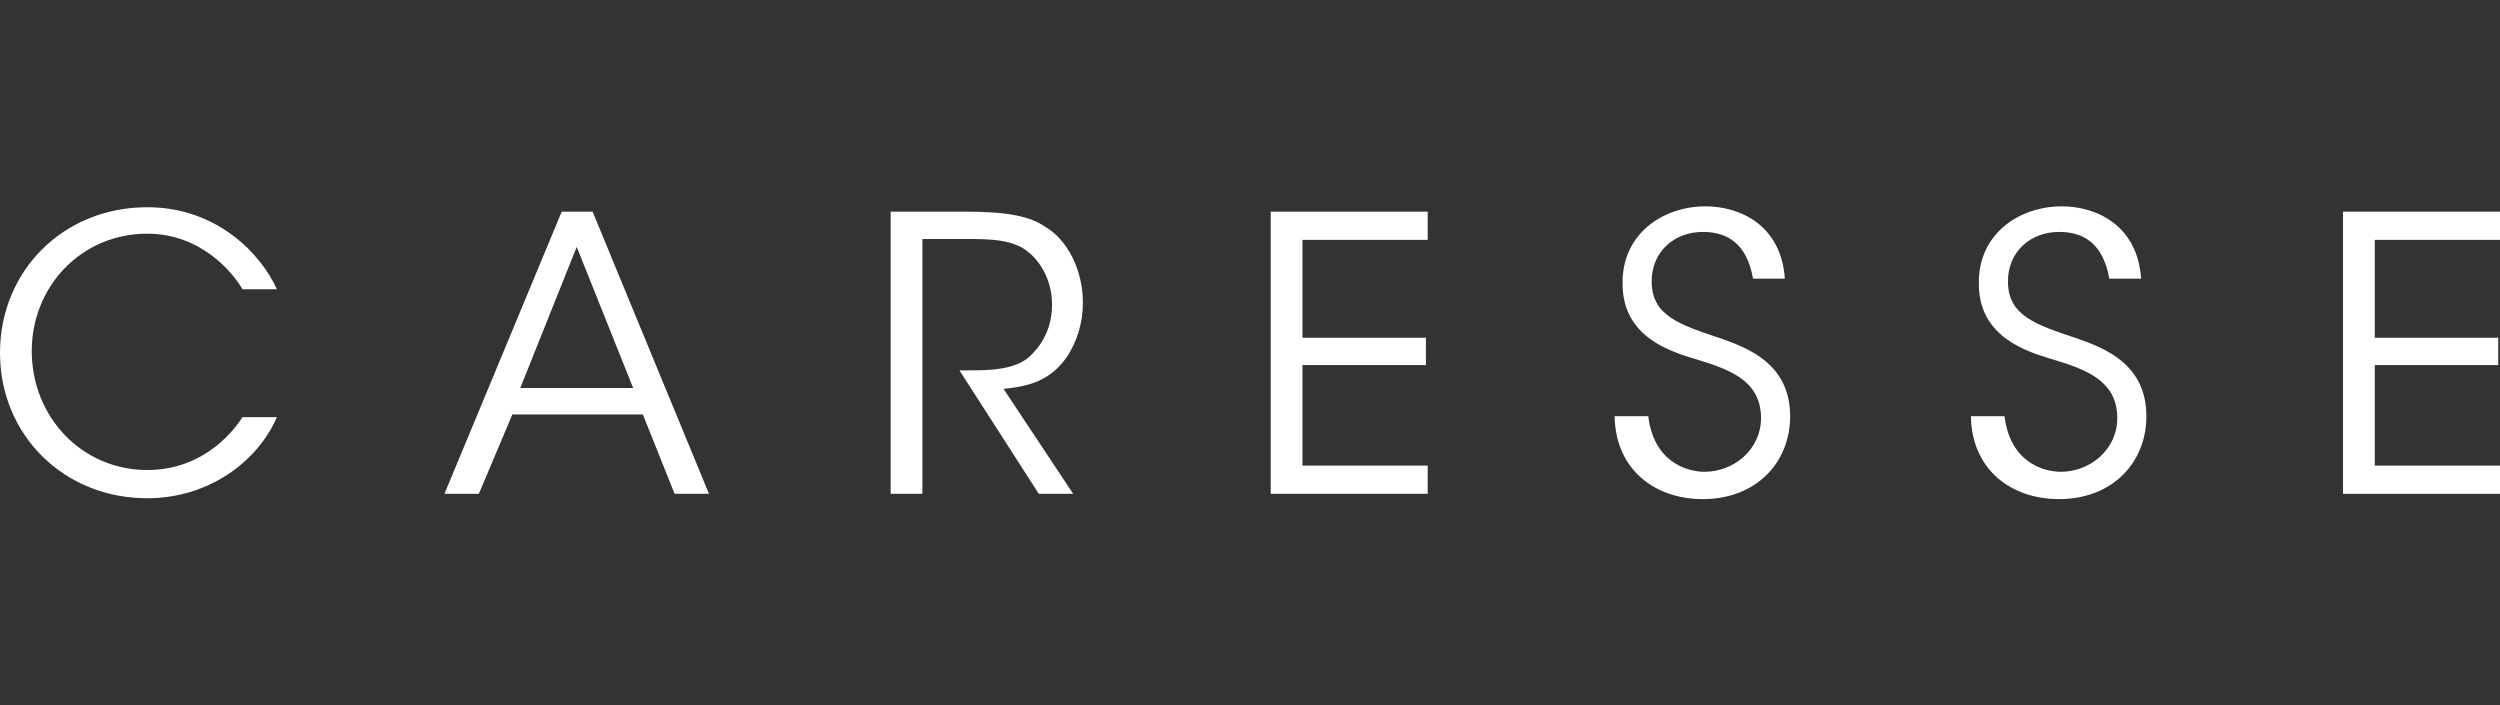
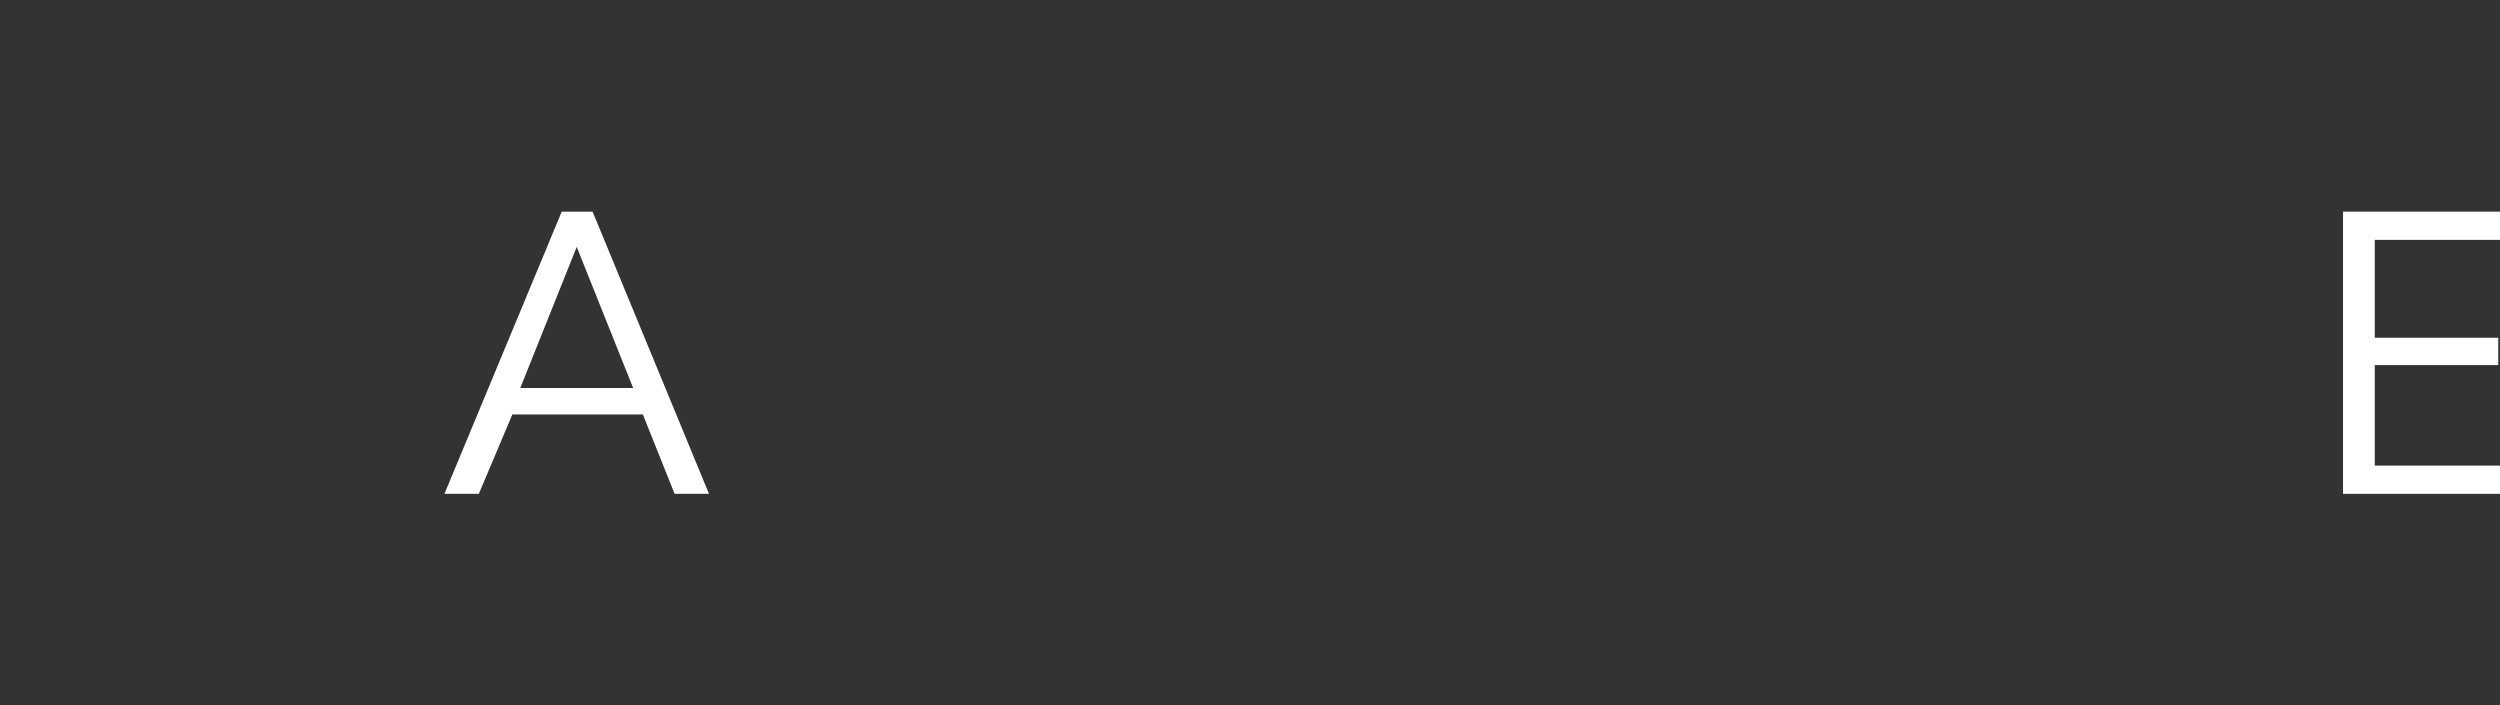
<svg xmlns="http://www.w3.org/2000/svg" version="1.1" id="Capa_1" x="0px" y="0px" viewBox="0 0 283.5 80" style="enable-background:new 0 0 283.5 80;" xml:space="preserve">
  <rect x="0" y="0" width="283.5" height="80" fill="#333333" stroke="none" />
  <style type="text/css">
	.st0{fill:#FFFFFF;}
</style>
  <g>
    <g>
-       <path class="st0" d="M31.4,47.3c-2.1,4.9-7.6,9.2-14.7,9.2C7.2,56.5,0,49.3,0,40c0-9.2,7.1-16.5,16.7-16.5    c7.9,0,12.9,5.3,14.7,9.3h-3.9c-1.1-1.9-4.7-6.3-10.8-6.3c-7.5,0-13.1,6-13.1,13.3c0,7.5,5.7,13.5,13.1,13.5    c6.7,0,10.1-4.9,10.8-6C27.5,47.3,31.4,47.3,31.4,47.3z" />
      <path class="st0" d="M54.3,56h-3.9l13.3-32h3.5l13.2,32h-3.9l-3.6-9H58.1L54.3,56z M65.4,28l-6.4,16h12.8L65.4,28z" />
-       <path class="st0" d="M101.2,24h8.3c5,0,7.4,0.6,9,1.7c2.6,1.5,4.3,5,4.3,8.6c0,2.2-0.6,4.4-1.9,6.3c-1.9,2.6-4.2,3.2-7.1,3.5    l7.9,11.9h-3.9l-9-14h1c2.2,0,5.4,0,7.1-1.7s2.4-3.6,2.4-5.8c0-2.4-1.1-4.9-3.2-6.3c-1.7-1-3.6-1.1-6.5-1.1h-5V56h-3.6V24H101.2z" />
-       <path class="st0" d="M144.1,24h17.8v3.2h-14.2v11.1h14v3.1h-14v11.4h14.2V56h-17.8V24z" />
-       <path class="st0" d="M186.9,47.1c0.6,5.3,4.4,6.4,6.4,6.4c3.3,0,6.4-2.5,6.4-6.1c0-4.4-3.9-5.6-7.5-6.7c-2.6-0.8-8.2-2.4-8.2-8.5    c-0.1-5.7,4.6-8.8,9.4-8.8c4,0,8.6,2.2,9,8.2h-3.6c-0.4-2.1-1.4-5.3-5.7-5.3c-3.2,0-5.8,2.2-5.8,5.6c0,3.9,3.1,4.9,7.9,6.5    c3.1,1.1,7.8,2.9,7.8,8.8c0,5.3-3.9,9.4-9.9,9.4c-5.4,0-9.9-3.3-10-9.4h3.8V47.1z" />
-       <path class="st0" d="M227.3,47.1c0.6,5.3,4.4,6.4,6.4,6.4c3.3,0,6.4-2.5,6.4-6.1c0-4.4-3.9-5.6-7.5-6.7c-2.6-0.8-8.2-2.4-8.2-8.5    c-0.1-5.7,4.6-8.8,9.4-8.8c4,0,8.6,2.2,9,8.2h-3.6c-0.4-2.1-1.4-5.3-5.7-5.3c-3.2,0-5.8,2.2-5.8,5.6c0,3.9,3.1,4.9,7.9,6.5    c3.1,1.1,7.8,2.9,7.8,8.8c0,5.3-3.9,9.4-9.9,9.4c-5.4,0-9.9-3.3-10-9.4h3.8V47.1z" />
      <path class="st0" d="M265.7,24h17.8v3.2h-14.2v11.1h14v3.1h-14v11.4h14.2V56h-17.8V24z" />
    </g>
  </g>
</svg>